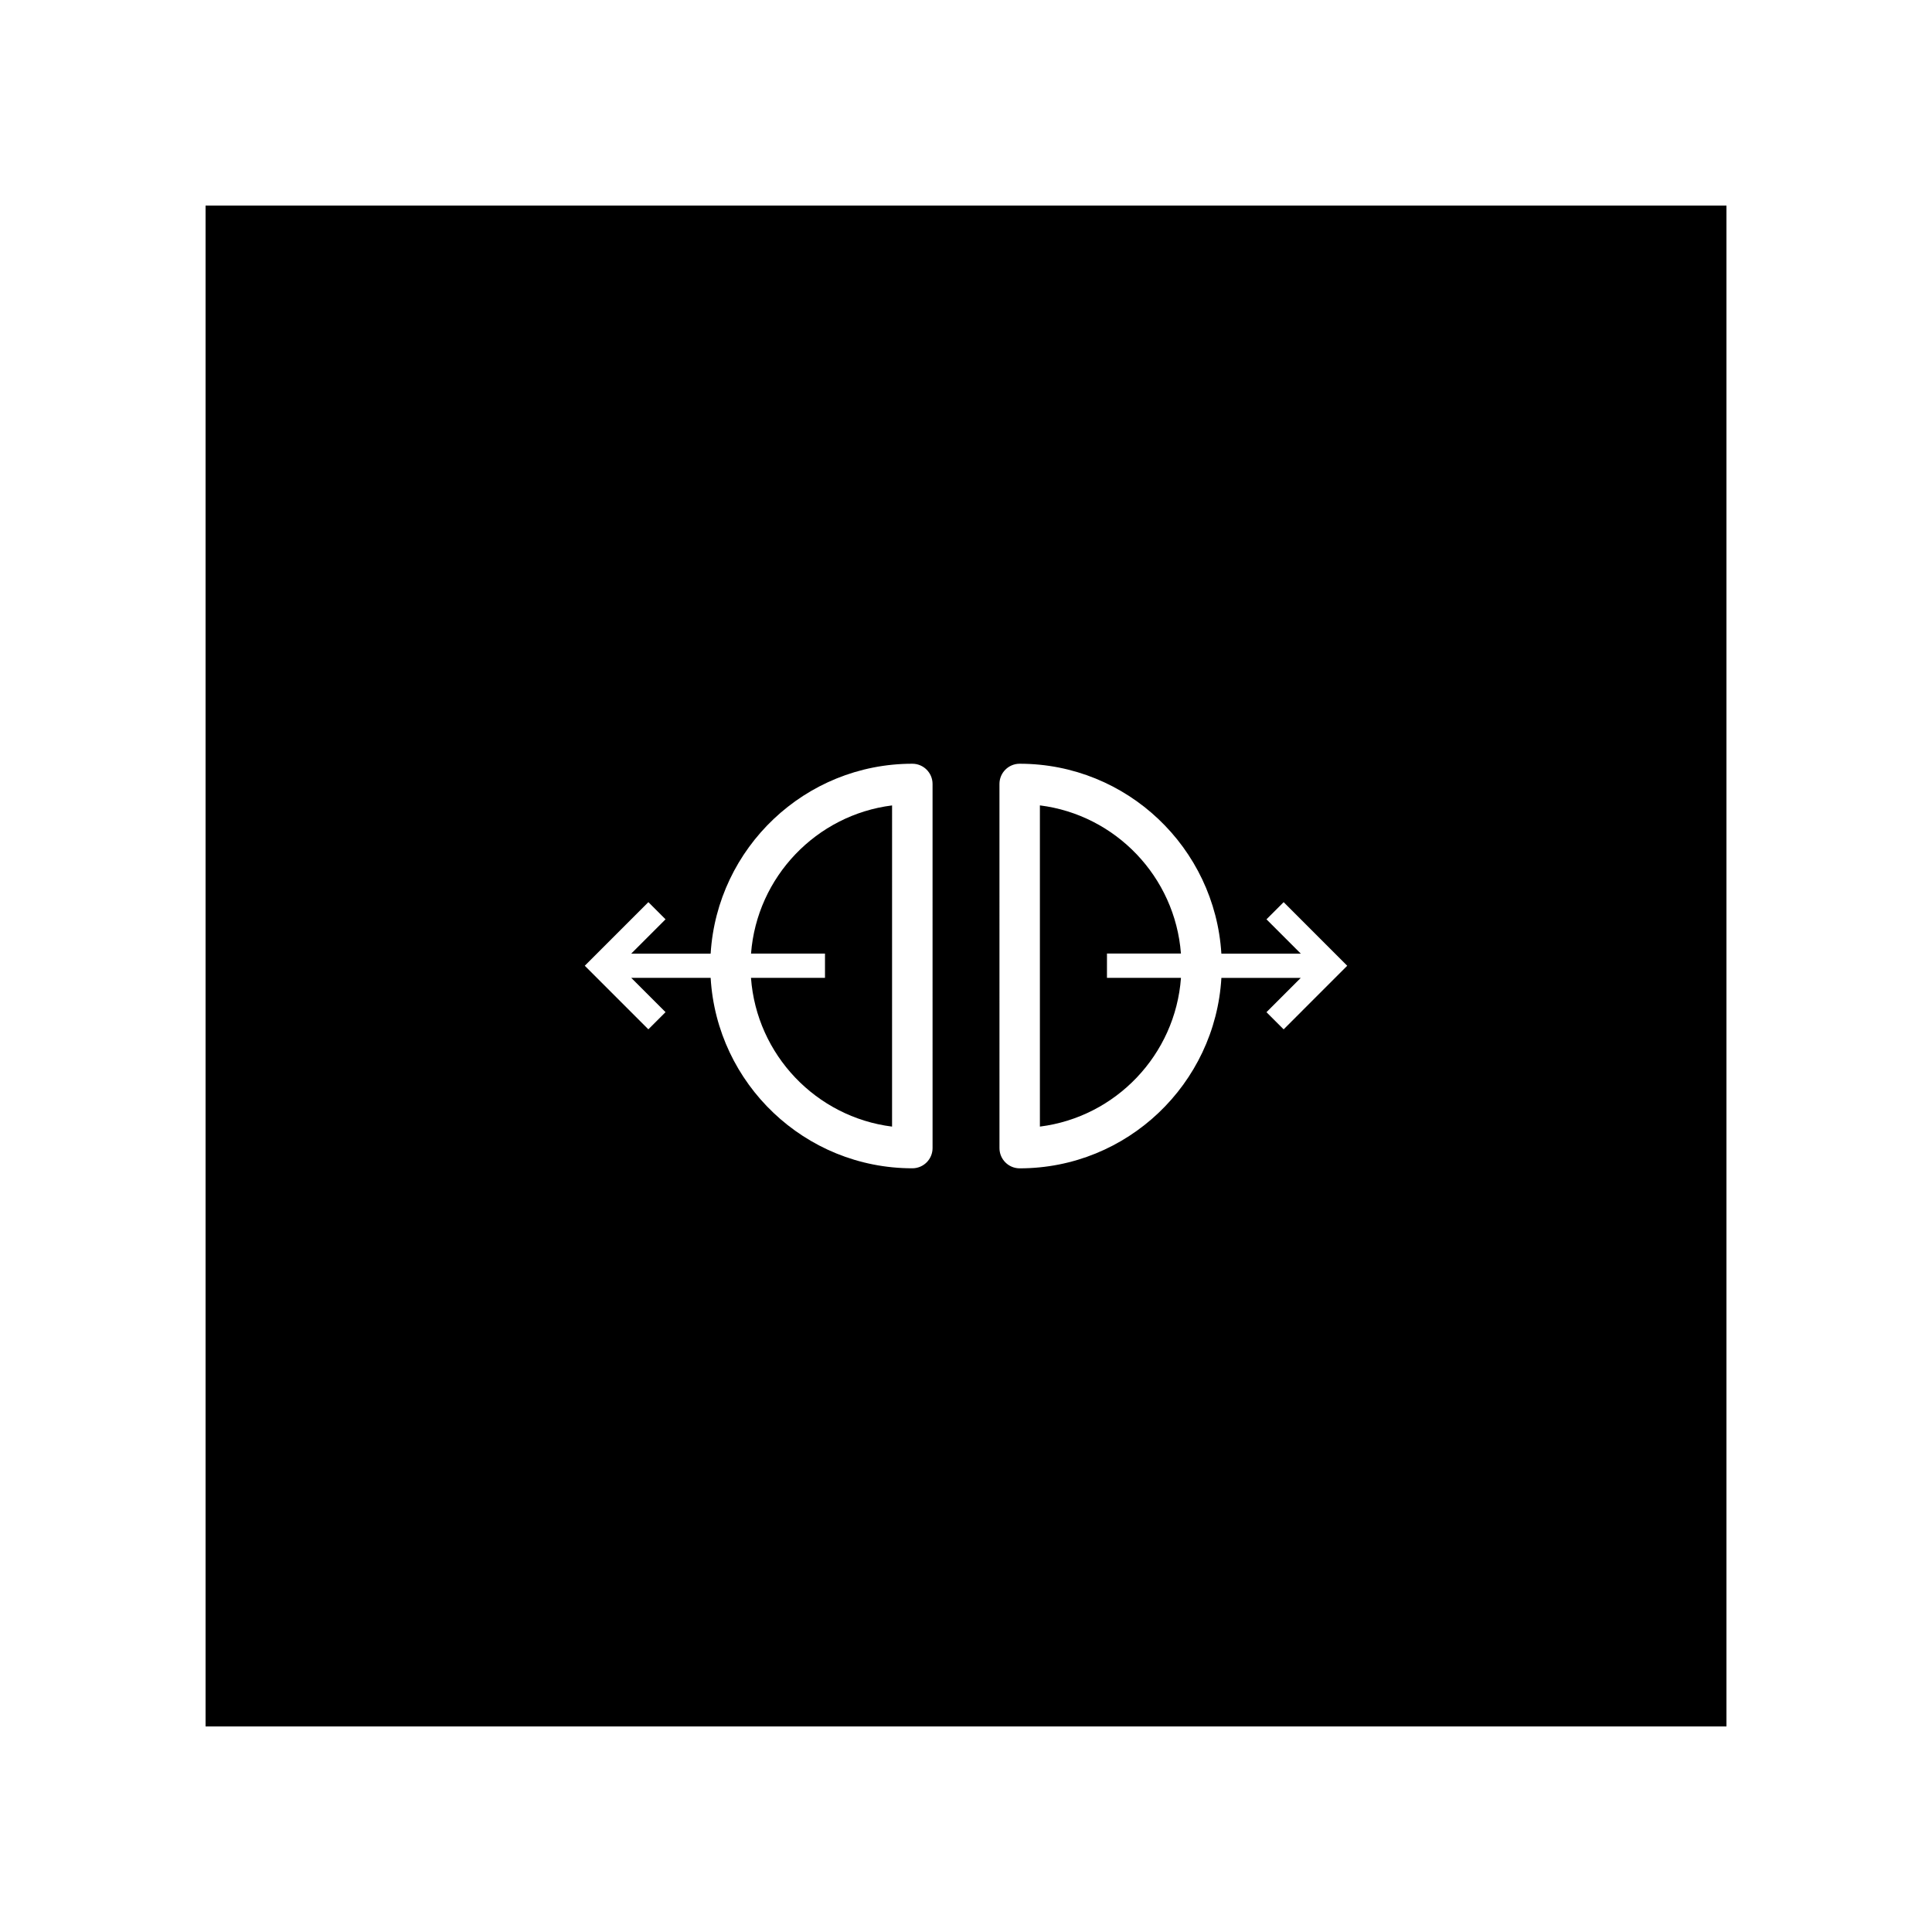
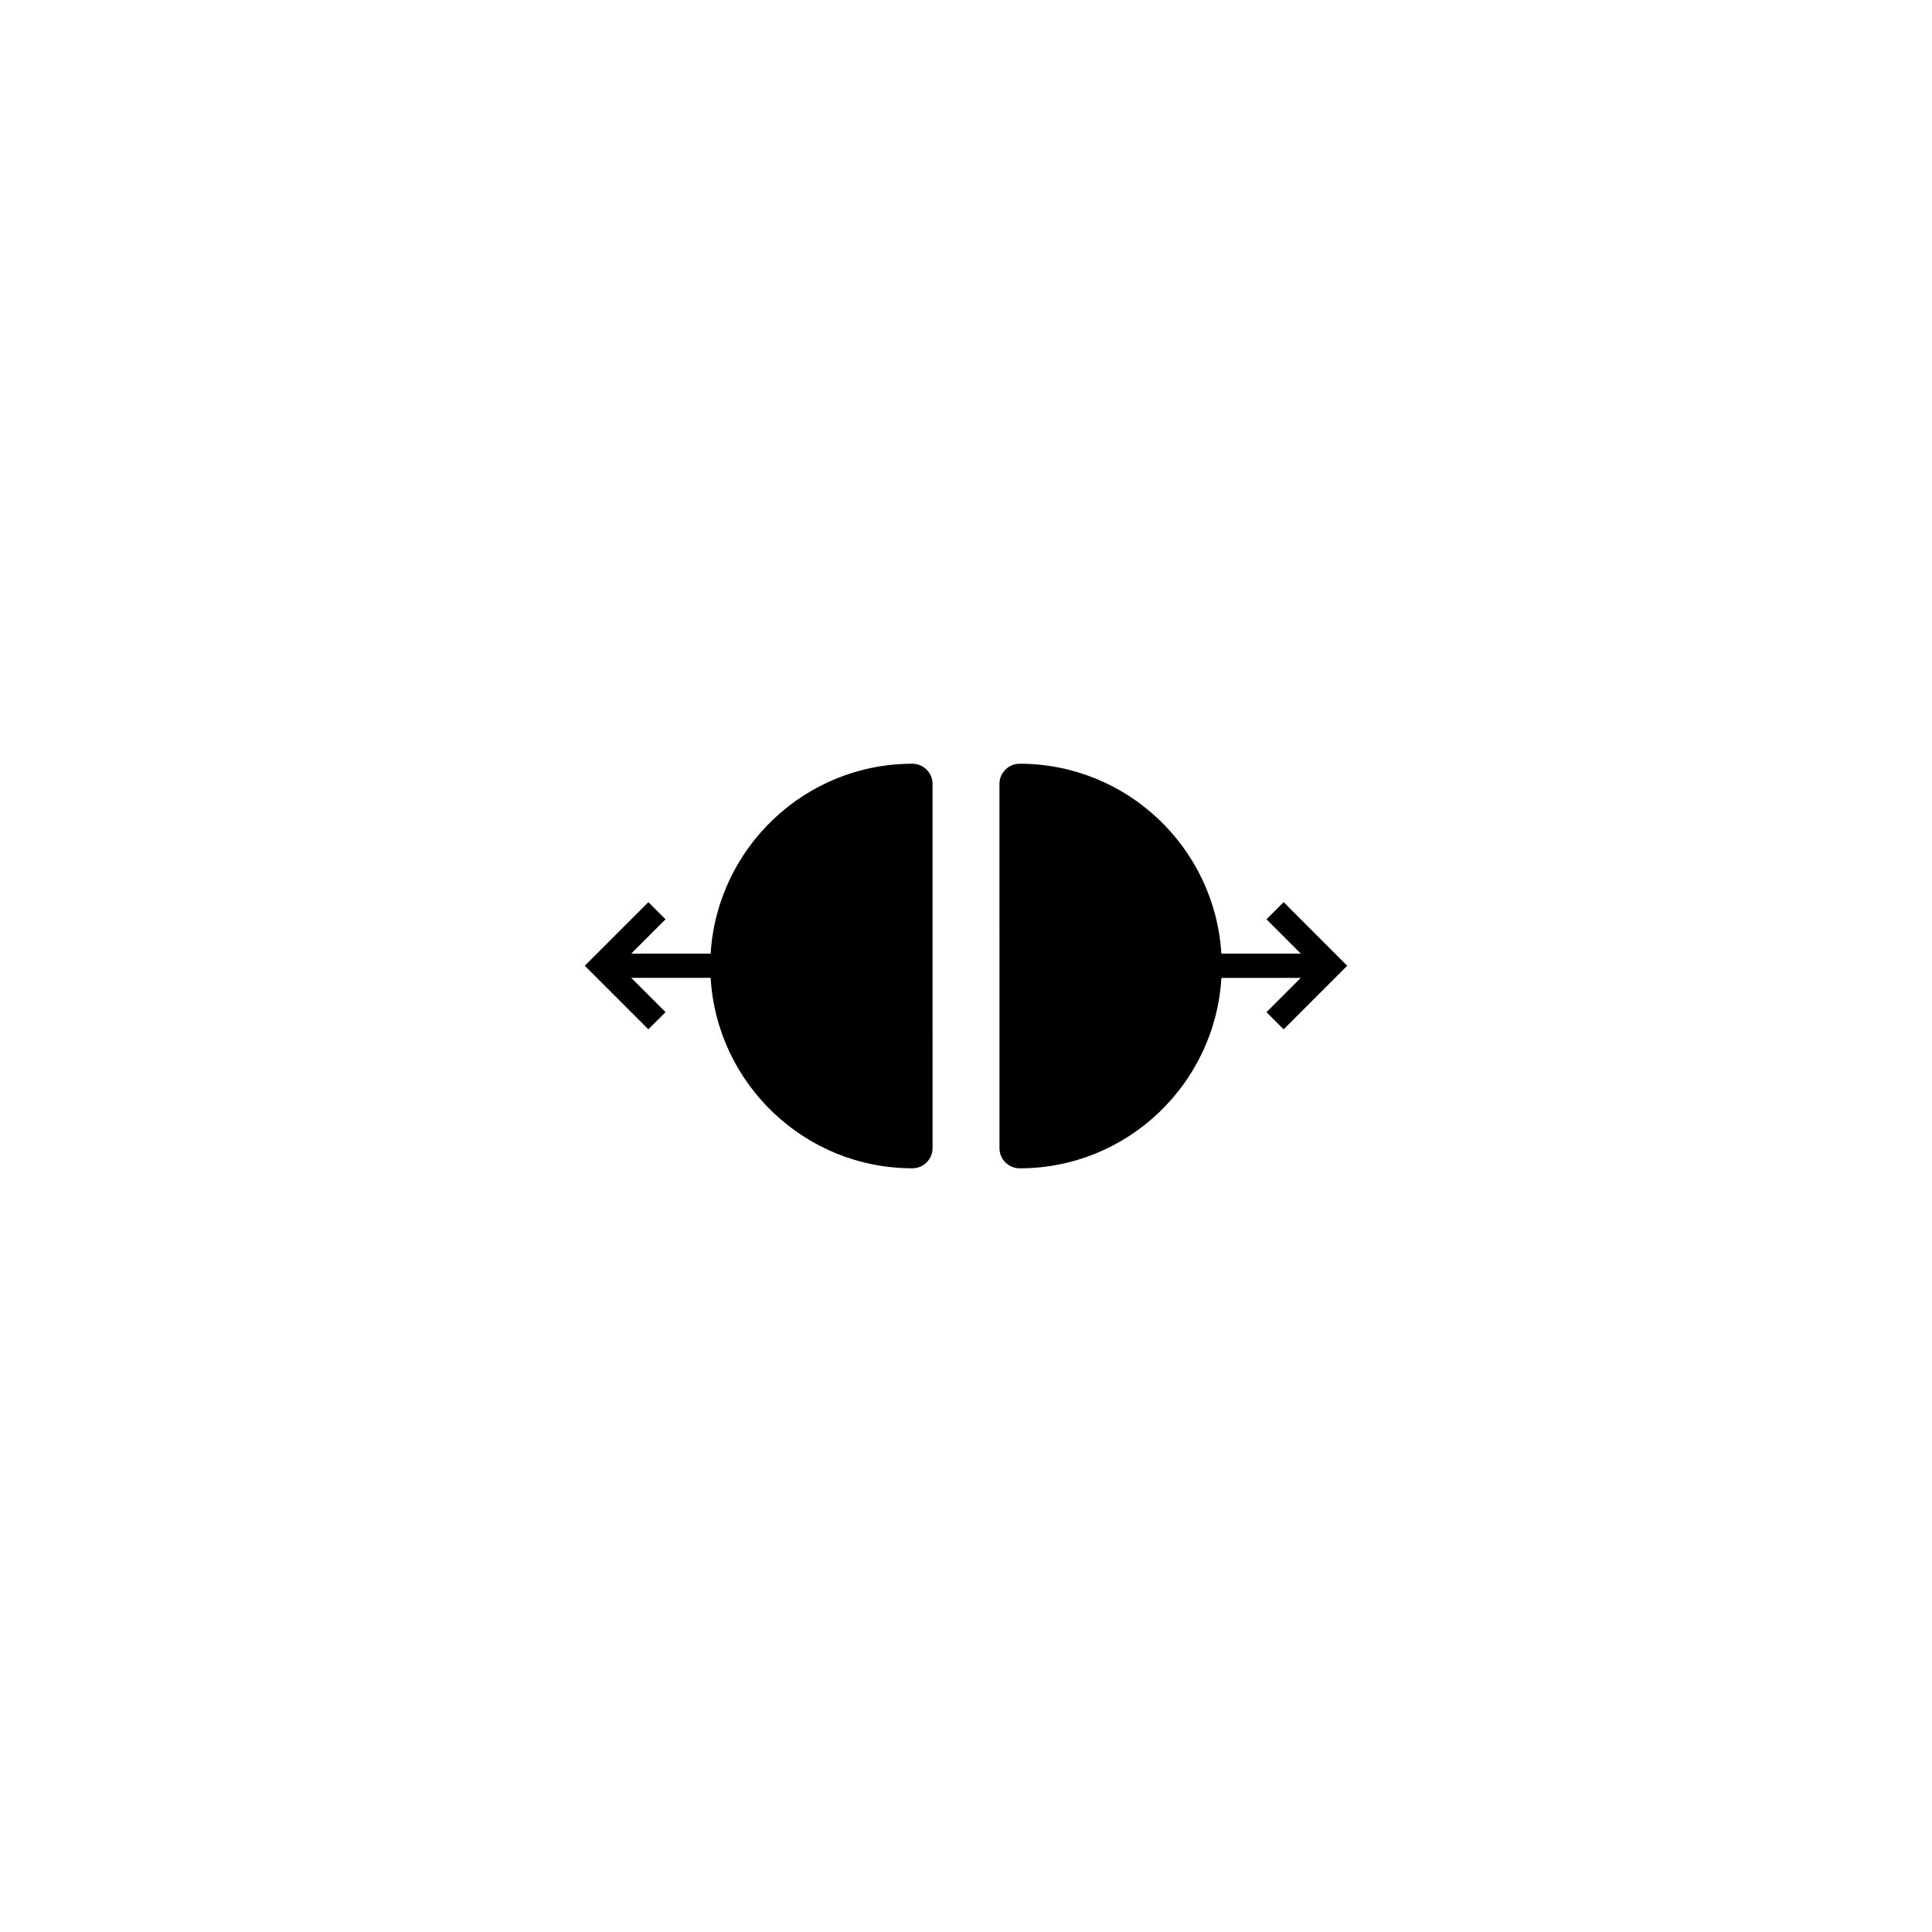
<svg xmlns="http://www.w3.org/2000/svg" fill="#000000" width="800px" height="800px" version="1.1" viewBox="144 144 512 512">
  <g>
-     <path d="m343.03 396.71h19.602v6.434h-19.613c1.492 20.402 17.281 36.898 37.387 39.418l0.004-85.117c-20.055 2.508-35.824 18.934-37.379 39.266z" />
-     <path d="m437.36 396.7h19.602c-1.551-20.332-17.316-36.754-37.379-39.266v85.125c20.105-2.519 35.902-19.02 37.387-39.422h-19.613z" />
-     <path d="m198.48 198.48v403.05h403.05v-403.05zm192.66 249.77c0 2.961-2.398 5.359-5.359 5.359-28.5 0-51.812-22.375-53.453-50.473l-21.043 0.004 9.09 9.09-4.551 4.551-16.852-16.852 16.852-16.852 4.551 4.551-9.09 9.09h21.043c1.715-28.027 25-50.32 53.449-50.32 2.961 0 5.359 2.402 5.359 5.359zm93.039-31.461-4.551-4.551 9.09-9.09h-21.035c-1.641 28.098-24.953 50.473-53.453 50.473-2.961 0-5.359-2.398-5.359-5.359l-0.004-96.504c0-2.961 2.398-5.359 5.359-5.359 28.457 0 51.734 22.293 53.449 50.32h21.043l-9.09-9.09 4.551-4.551 16.848 16.859z" />
+     <path d="m198.48 198.48v403.05v-403.05zm192.66 249.77c0 2.961-2.398 5.359-5.359 5.359-28.5 0-51.812-22.375-53.453-50.473l-21.043 0.004 9.09 9.09-4.551 4.551-16.852-16.852 16.852-16.852 4.551 4.551-9.09 9.09h21.043c1.715-28.027 25-50.32 53.449-50.32 2.961 0 5.359 2.402 5.359 5.359zm93.039-31.461-4.551-4.551 9.09-9.09h-21.035c-1.641 28.098-24.953 50.473-53.453 50.473-2.961 0-5.359-2.398-5.359-5.359l-0.004-96.504c0-2.961 2.398-5.359 5.359-5.359 28.457 0 51.734 22.293 53.449 50.32h21.043l-9.09-9.09 4.551-4.551 16.848 16.859z" />
  </g>
</svg>